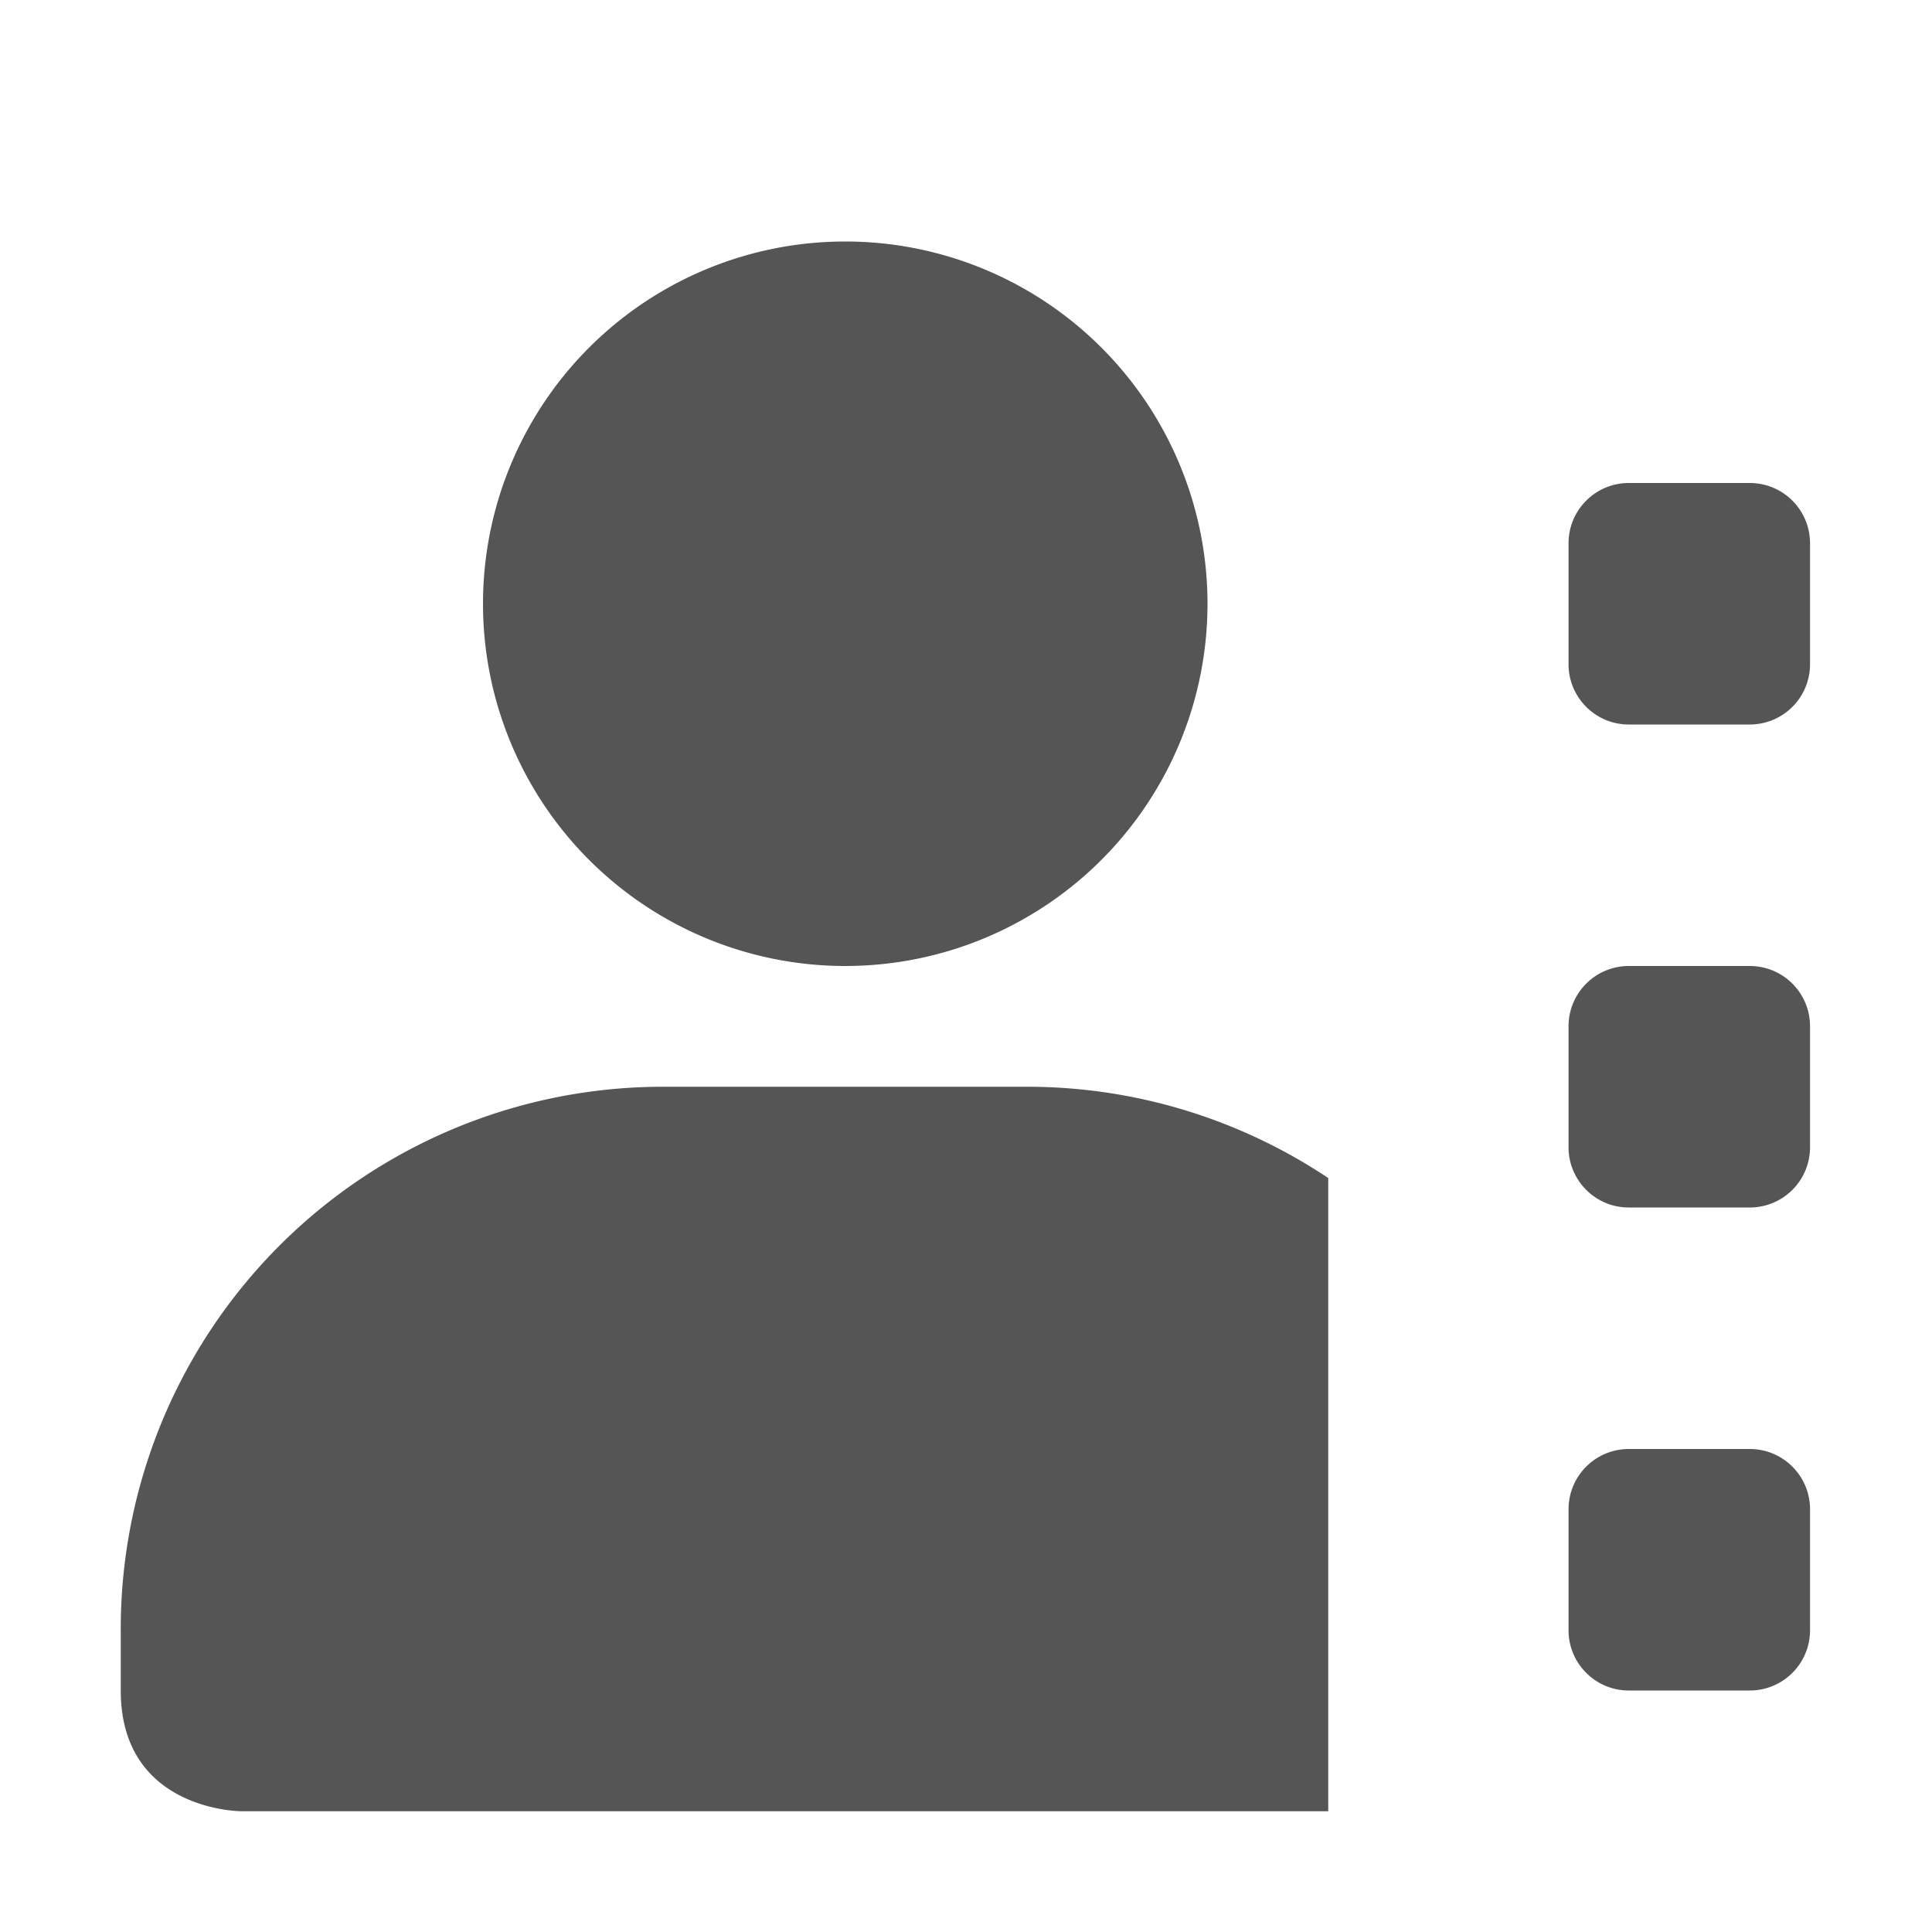
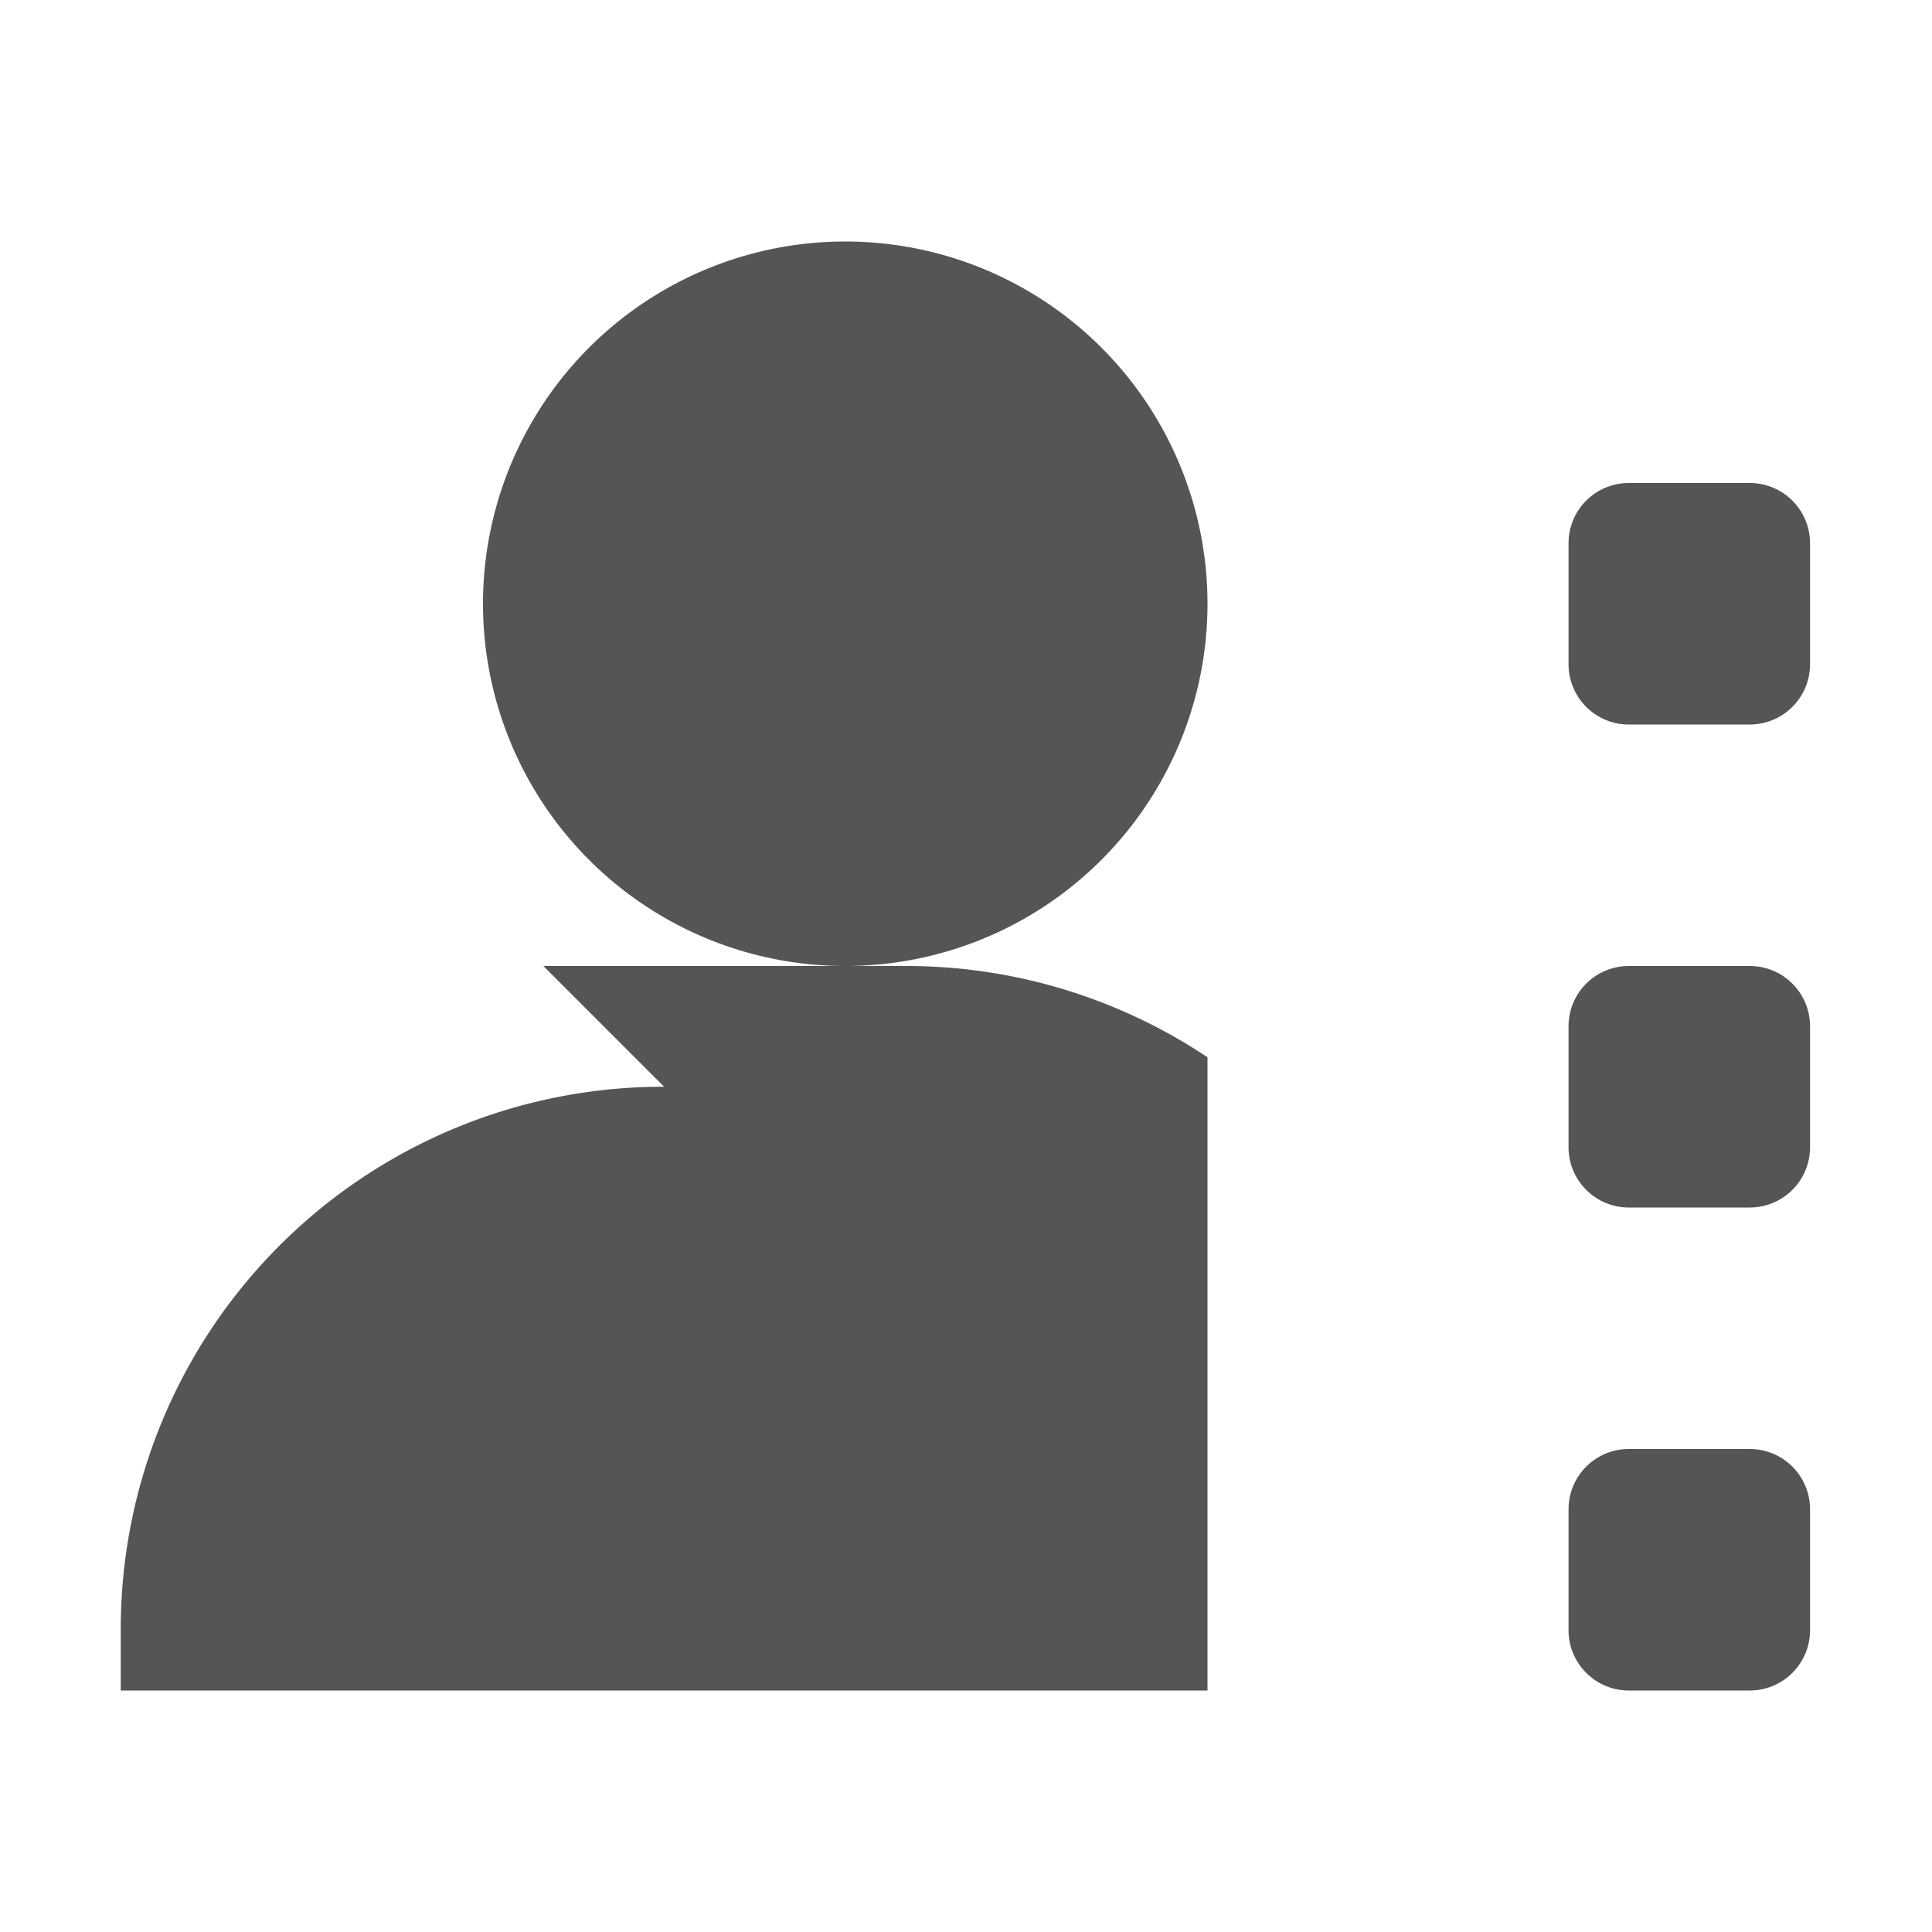
<svg xmlns="http://www.w3.org/2000/svg" width="16" height="16" version="1.1">
-   <path d="m7 2a3 3 0 0 0 0 6 3 3 0 0 0 0-6zm6.49 2c-0.277 0-0.5 0.223-0.5 0.5v1c-5.54e-4 0.276 0.224 0.501 0.5 0.5h1c0.277 0 0.5-0.223 0.5-0.5v-1c0-0.277-0.223-0.5-0.5-0.5h-1zm0 4c-0.277 0-0.5 0.223-0.5 0.5v1c-5.54e-4 0.276 0.224 0.501 0.5 0.5h1c0.277 0 0.5-0.223 0.5-0.5v-1c0-0.277-0.223-0.5-0.5-0.5h-1zm-7.99 1a4.49 4.49 0 0 0-4.5 4.5v0.5c0 1 1 1 1 1h9v-5.244a4.49 4.49 0 0 0-2.5-0.756h-3zm7.99 3c-0.277 0-0.5 0.223-0.5 0.5v1c-5.54e-4 0.276 0.224 0.501 0.5 0.5h1c0.277 0 0.5-0.223 0.5-0.5v-1c0-0.277-0.223-0.5-0.5-0.5h-1z" color="#bebebe" fill="#555555" overflow="visible" />
+   <path d="m7 2a3 3 0 0 0 0 6 3 3 0 0 0 0-6zm6.49 2c-0.277 0-0.5 0.223-0.5 0.5v1c-5.54e-4 0.276 0.224 0.501 0.5 0.5h1c0.277 0 0.5-0.223 0.5-0.5v-1c0-0.277-0.223-0.5-0.5-0.5h-1zm0 4c-0.277 0-0.5 0.223-0.5 0.5v1c-5.54e-4 0.276 0.224 0.501 0.5 0.5h1c0.277 0 0.5-0.223 0.5-0.5v-1c0-0.277-0.223-0.5-0.5-0.5h-1zm-7.99 1a4.49 4.49 0 0 0-4.5 4.5v0.5h9v-5.244a4.49 4.49 0 0 0-2.5-0.756h-3zm7.99 3c-0.277 0-0.5 0.223-0.5 0.5v1c-5.54e-4 0.276 0.224 0.501 0.5 0.5h1c0.277 0 0.5-0.223 0.5-0.5v-1c0-0.277-0.223-0.5-0.5-0.5h-1z" color="#bebebe" fill="#555555" overflow="visible" />
</svg>